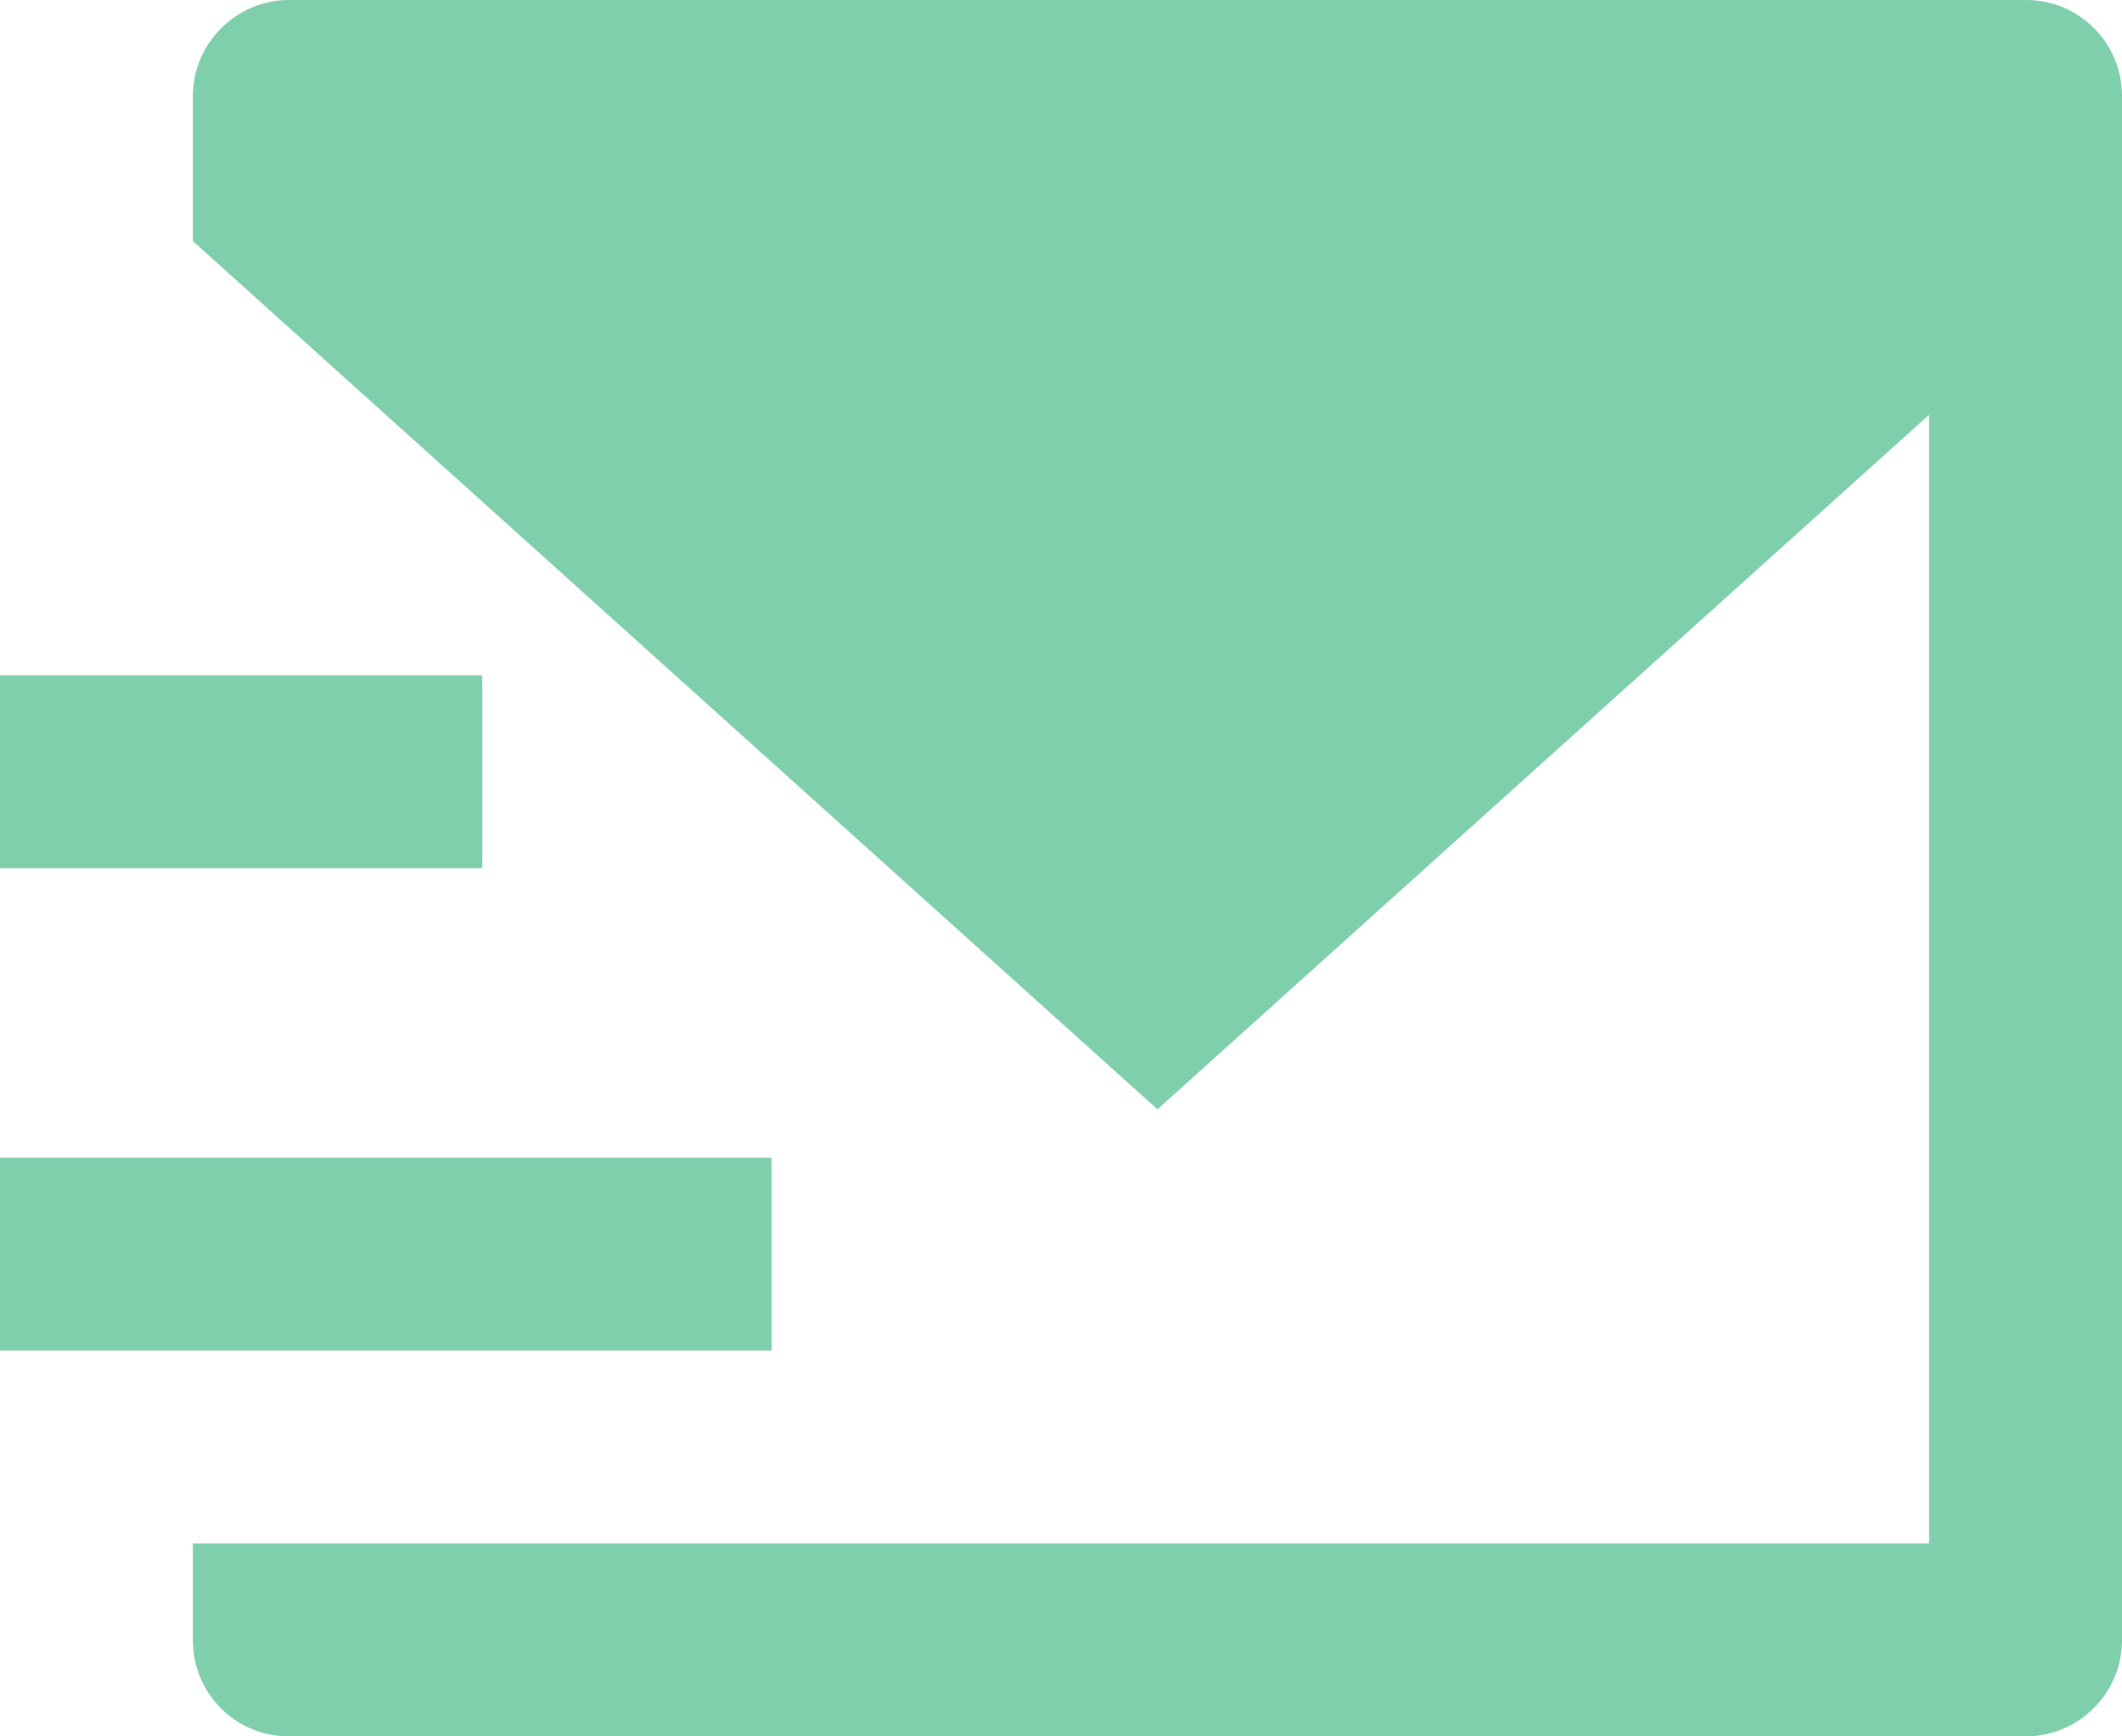
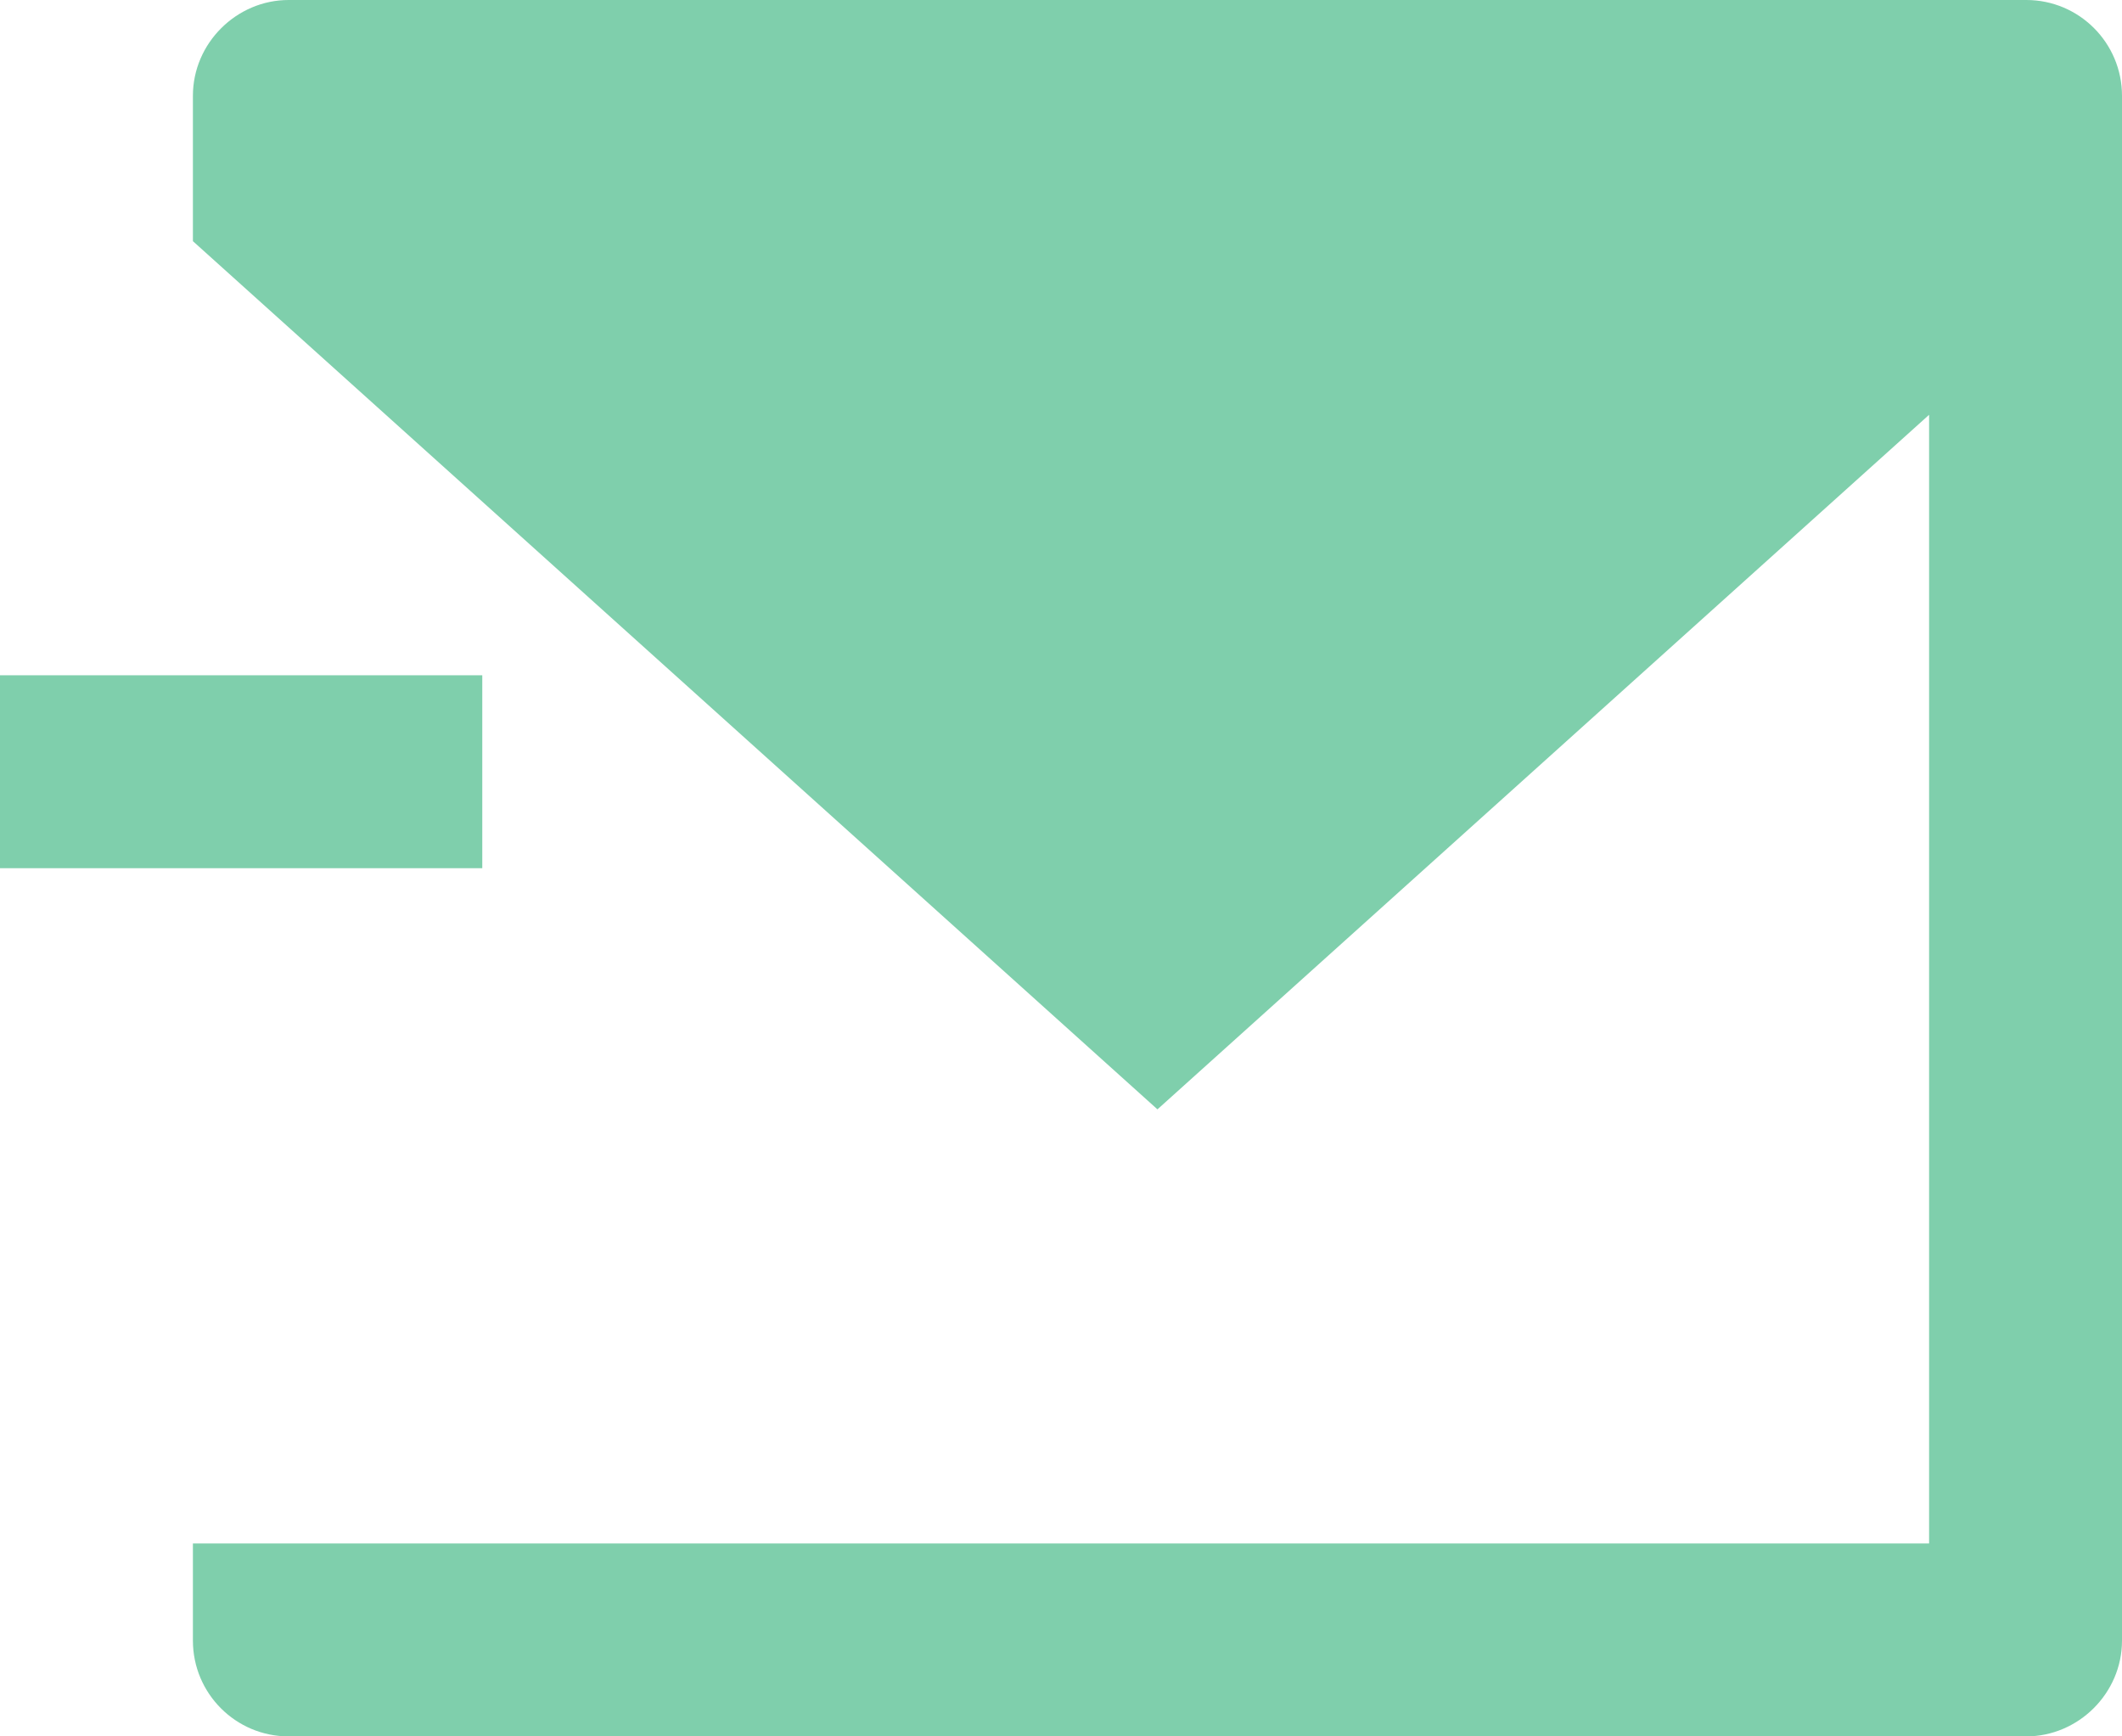
<svg xmlns="http://www.w3.org/2000/svg" width="22" height="18" viewBox="0 0 22 18" fill="none">
-   <path d="M2 2.5V0.993C2 0.445 2.455 0 2.992 0H21.008C21.556 0 22 0.445 22 0.993V17.007C22 17.555 21.545 18 21.008 18H2.992C2.444 18 2 17.555 2 17.007V16H20V4.3L12 11.5L2 2.5ZM0 7H5V9H0V7ZM0 12H8V14H0V12Z" fill="#7FCFAC" />
+   <path d="M2 2.5V0.993C2 0.445 2.455 0 2.992 0H21.008C21.556 0 22 0.445 22 0.993V17.007C22 17.555 21.545 18 21.008 18H2.992C2.444 18 2 17.555 2 17.007V16H20V4.3L12 11.5L2 2.5ZM0 7H5V9H0V7ZM0 12H8V14V12Z" fill="#7FCFAC" />
</svg>